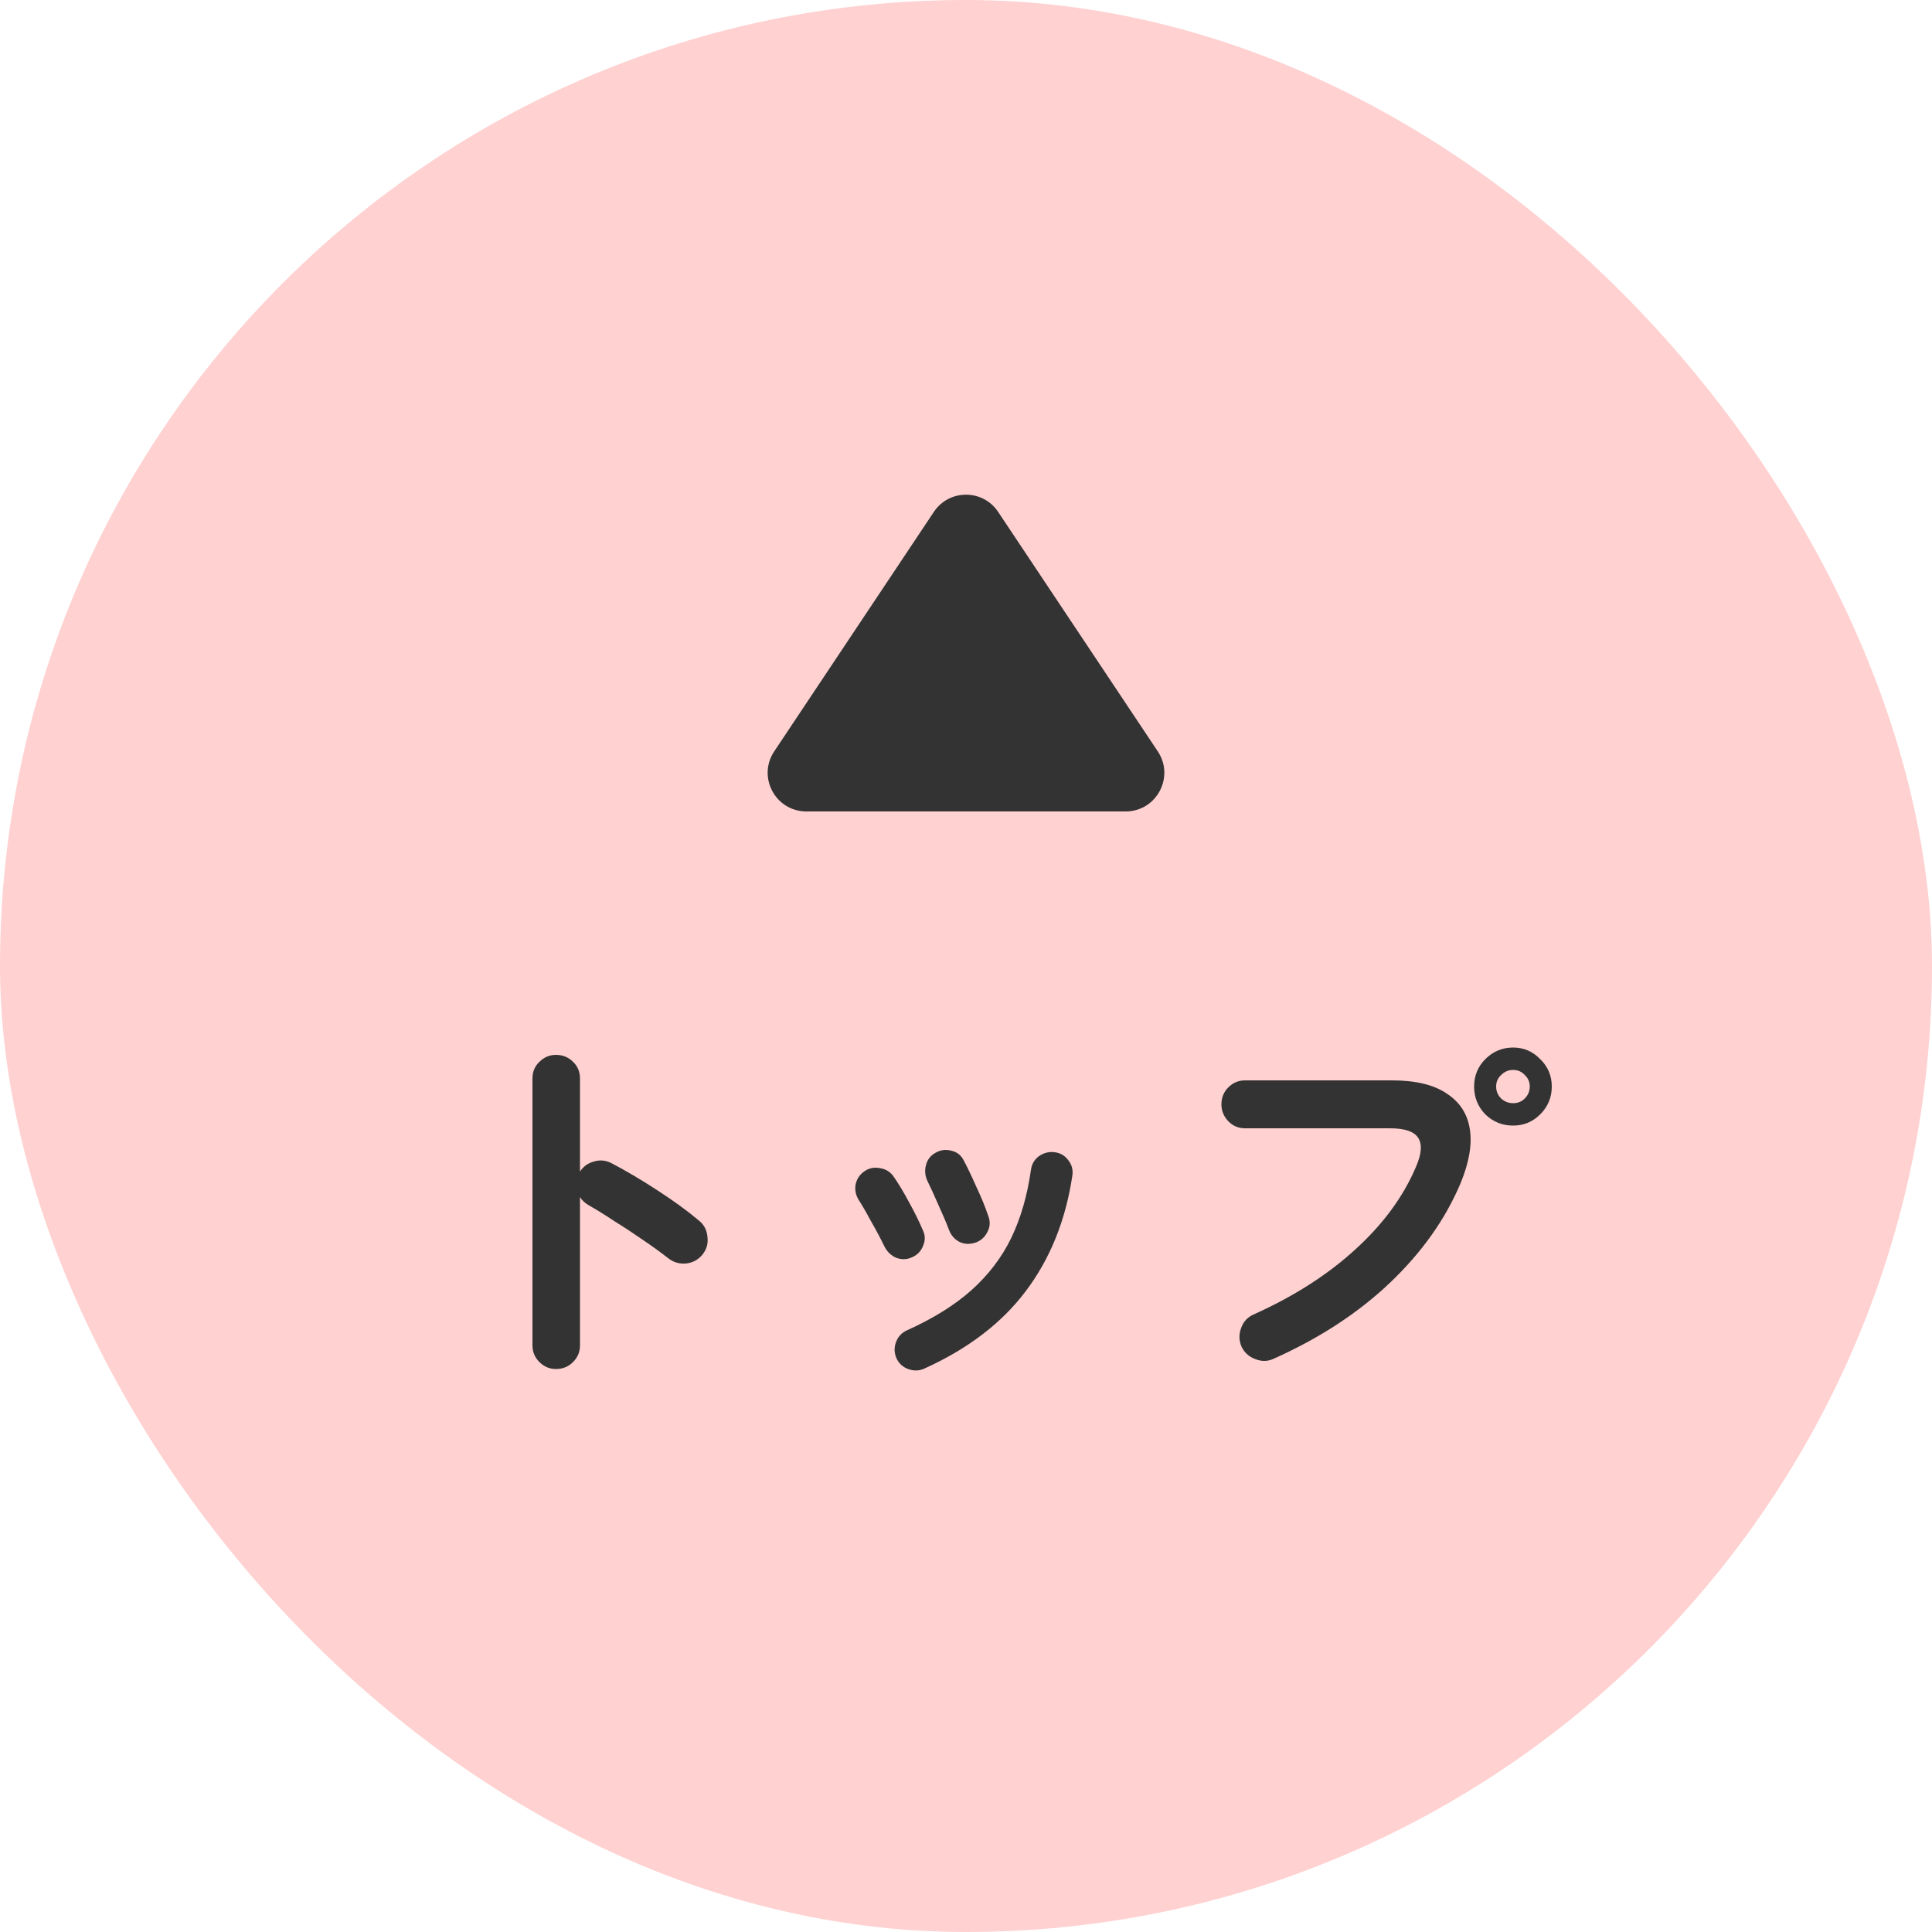
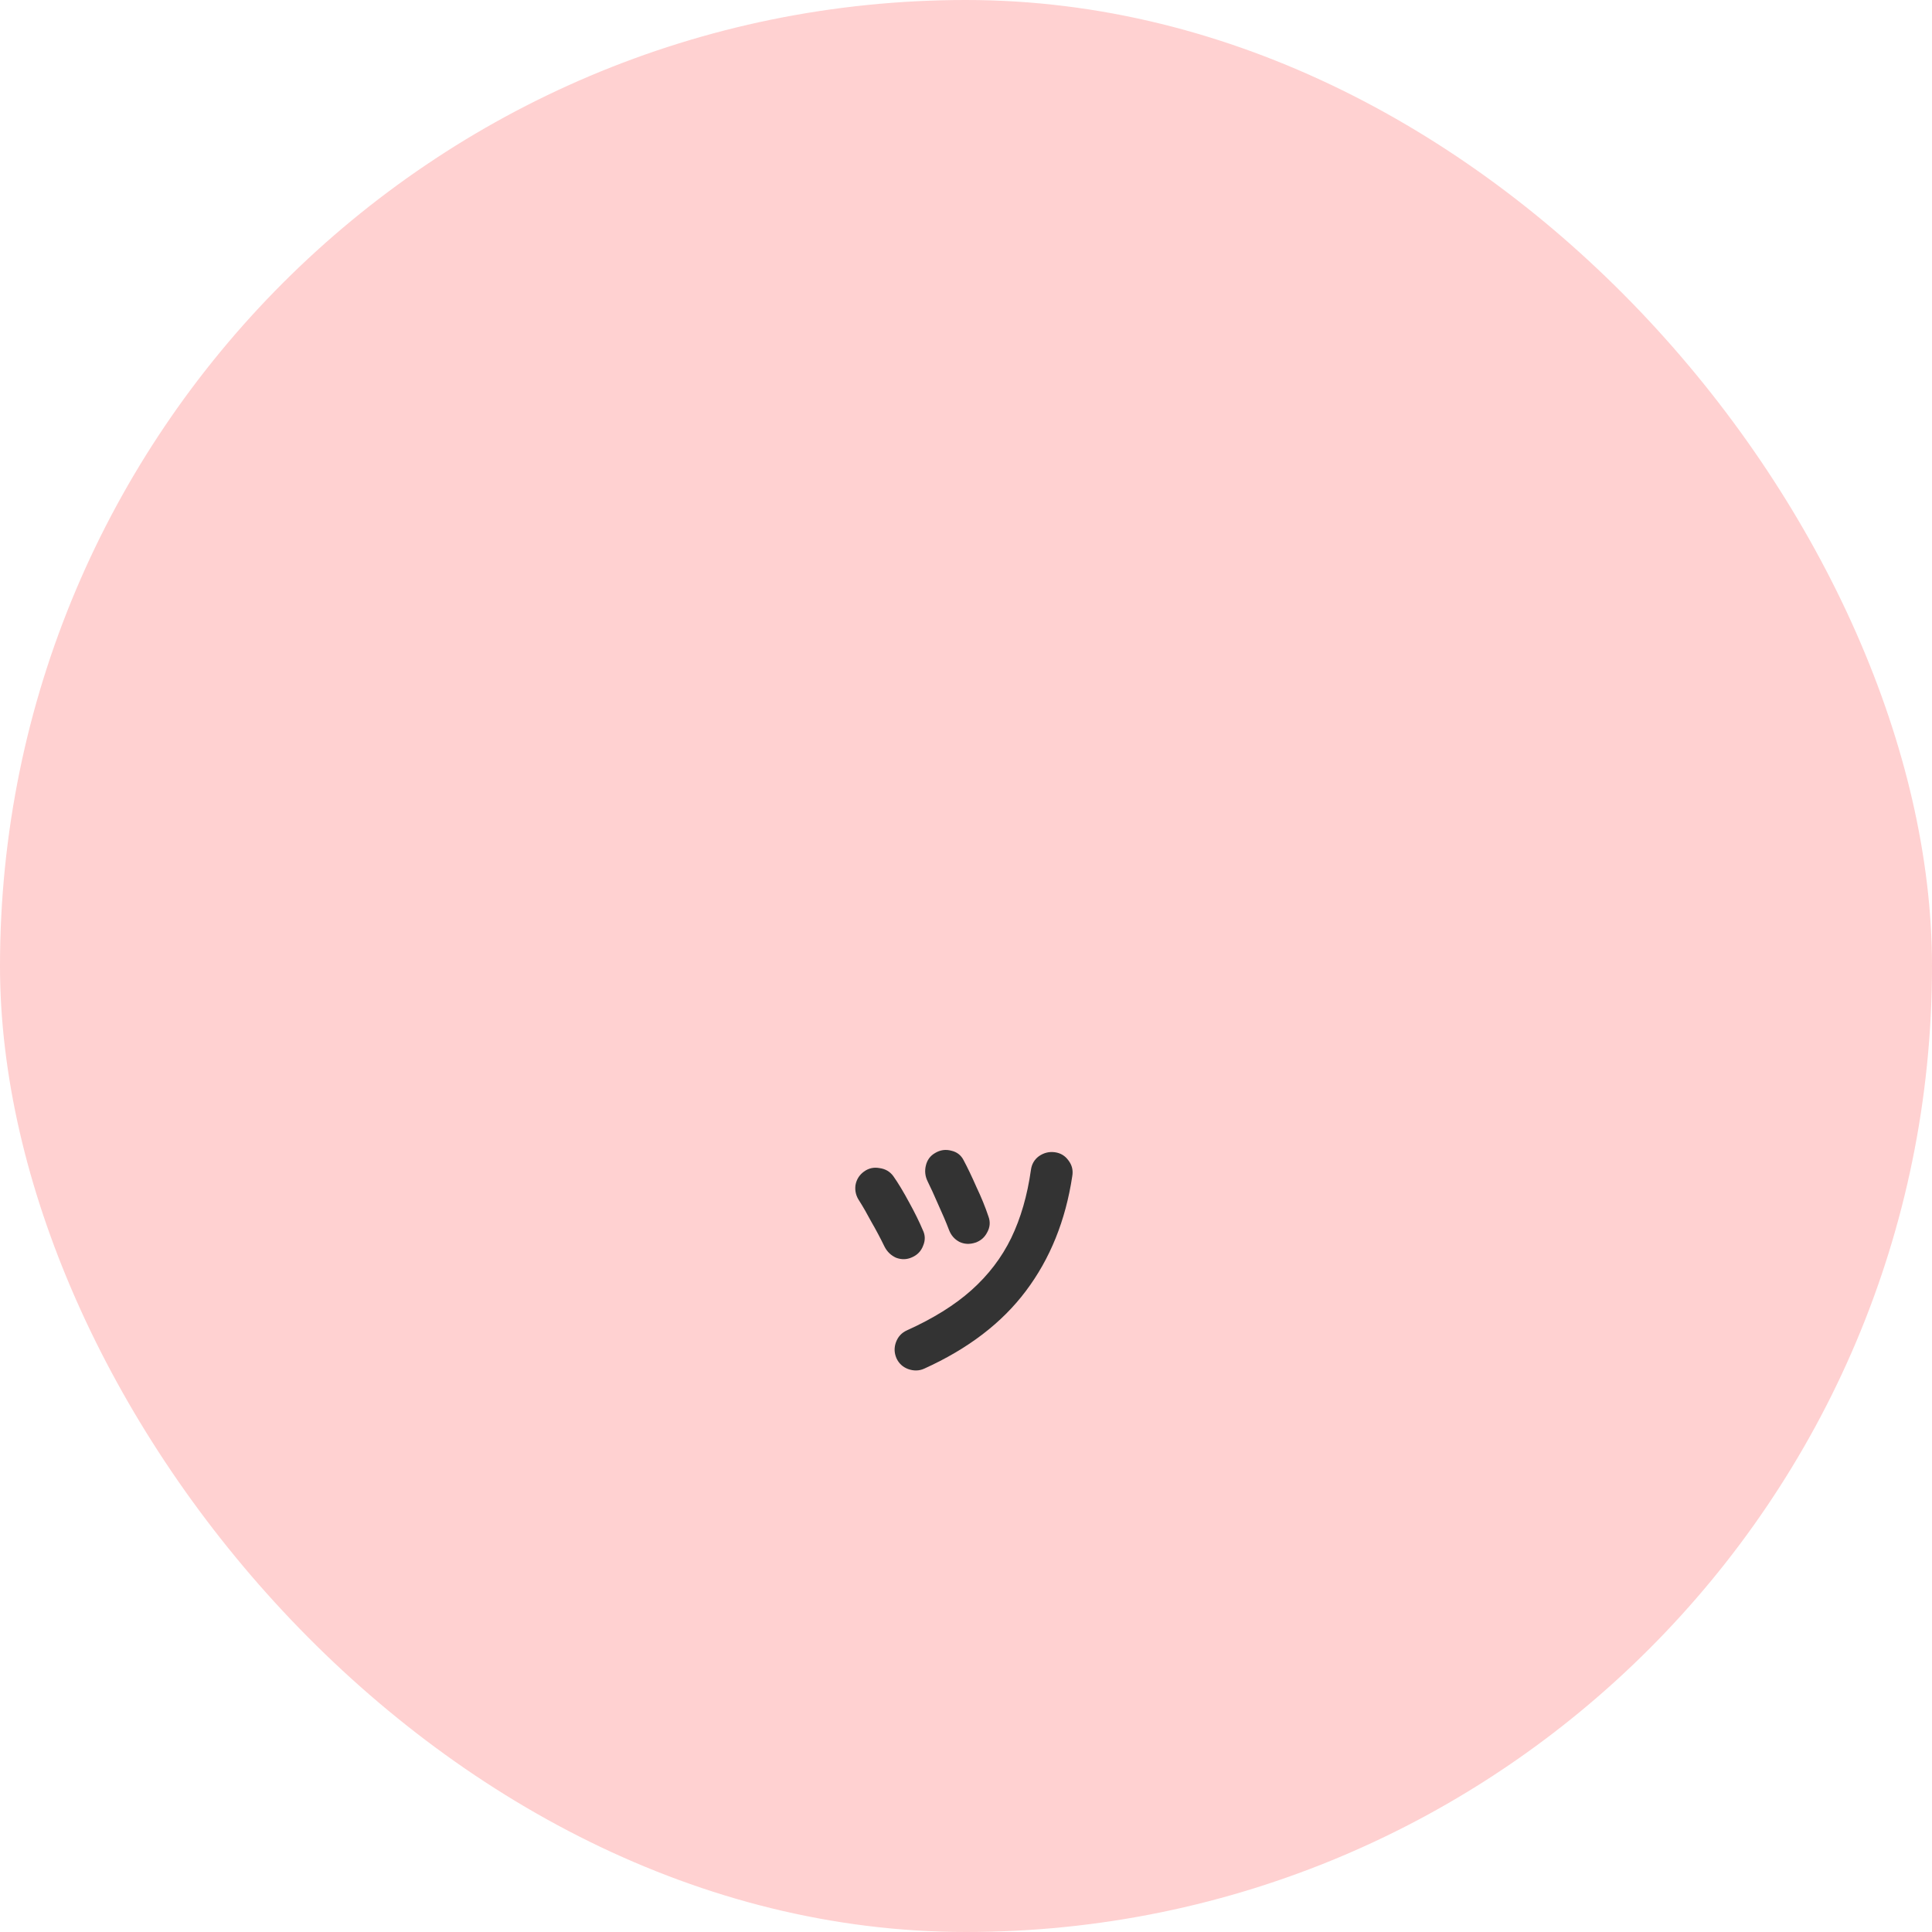
<svg xmlns="http://www.w3.org/2000/svg" width="50" height="50" viewBox="0 0 50 50" fill="none">
  <rect width="50" height="50" rx="25" fill="#FFD1D1" />
-   <path d="M24.168 13.248C24.564 12.654 25.436 12.654 25.832 13.248L29.963 19.445C30.407 20.11 29.93 21 29.131 21H20.869C20.07 21 19.593 20.11 20.037 19.445L24.168 13.248Z" fill="#333333" />
-   <path d="M32.95 35.17C32.797 35.237 32.64 35.237 32.48 35.17C32.32 35.11 32.203 35.003 32.13 34.85C32.063 34.69 32.06 34.53 32.12 34.37C32.18 34.203 32.287 34.087 32.44 34.02C33.48 33.553 34.357 32.993 35.07 32.34C35.79 31.687 36.313 30.977 36.64 30.21C36.787 29.877 36.81 29.627 36.71 29.46C36.61 29.287 36.363 29.2 35.97 29.2H32.22C32.053 29.2 31.91 29.14 31.79 29.02C31.67 28.893 31.61 28.747 31.61 28.58C31.61 28.407 31.67 28.26 31.79 28.14C31.91 28.02 32.053 27.96 32.22 27.96H36.02C36.633 27.96 37.107 28.073 37.44 28.3C37.78 28.52 37.98 28.83 38.04 29.23C38.1 29.623 38.02 30.087 37.8 30.62C37.407 31.553 36.797 32.413 35.97 33.2C35.15 33.98 34.143 34.637 32.95 35.17ZM39.16 29.13C38.88 29.13 38.64 29.033 38.44 28.84C38.247 28.64 38.15 28.4 38.15 28.12C38.15 27.84 38.247 27.603 38.44 27.41C38.64 27.21 38.88 27.11 39.16 27.11C39.433 27.11 39.667 27.21 39.86 27.41C40.06 27.603 40.16 27.84 40.16 28.12C40.16 28.4 40.06 28.64 39.86 28.84C39.667 29.033 39.433 29.13 39.16 29.13ZM39.16 28.55C39.28 28.55 39.38 28.51 39.46 28.43C39.547 28.343 39.59 28.24 39.59 28.12C39.59 28 39.547 27.9 39.46 27.82C39.38 27.733 39.28 27.69 39.16 27.69C39.04 27.69 38.937 27.733 38.85 27.82C38.763 27.9 38.72 28 38.72 28.12C38.72 28.24 38.763 28.343 38.85 28.43C38.937 28.51 39.04 28.55 39.16 28.55Z" fill="#333333" />
  <path d="M23.92 35.42C23.787 35.48 23.647 35.483 23.5 35.43C23.36 35.377 23.26 35.283 23.2 35.15C23.14 35.01 23.137 34.87 23.19 34.73C23.243 34.59 23.337 34.49 23.47 34.43C24.15 34.123 24.707 33.777 25.14 33.39C25.58 32.997 25.923 32.547 26.17 32.04C26.417 31.527 26.587 30.94 26.68 30.28C26.7 30.127 26.77 30.007 26.89 29.92C27.017 29.833 27.153 29.8 27.3 29.82C27.447 29.84 27.563 29.91 27.65 30.03C27.743 30.15 27.777 30.287 27.75 30.44C27.577 31.587 27.177 32.577 26.55 33.41C25.93 34.237 25.053 34.907 23.92 35.42ZM25.24 32.16C25.093 32.207 24.957 32.2 24.83 32.14C24.703 32.073 24.613 31.97 24.56 31.83C24.487 31.637 24.393 31.417 24.28 31.17C24.173 30.923 24.083 30.727 24.01 30.58C23.943 30.447 23.927 30.31 23.96 30.17C23.993 30.023 24.073 29.913 24.2 29.84C24.333 29.76 24.473 29.74 24.62 29.78C24.767 29.813 24.873 29.897 24.94 30.03C25.04 30.217 25.15 30.447 25.27 30.72C25.397 30.987 25.5 31.24 25.58 31.48C25.633 31.62 25.623 31.757 25.55 31.89C25.483 32.023 25.38 32.113 25.24 32.16ZM23.6 32.54C23.467 32.6 23.33 32.603 23.19 32.55C23.057 32.49 22.957 32.393 22.89 32.26C22.783 32.04 22.67 31.827 22.55 31.62C22.437 31.407 22.333 31.227 22.24 31.08C22.153 30.953 22.12 30.817 22.14 30.67C22.167 30.523 22.24 30.407 22.36 30.32C22.48 30.233 22.613 30.203 22.76 30.23C22.913 30.25 23.033 30.32 23.12 30.44C23.247 30.62 23.383 30.847 23.53 31.12C23.677 31.387 23.793 31.623 23.88 31.83C23.947 31.963 23.95 32.1 23.89 32.24C23.837 32.38 23.74 32.48 23.6 32.54Z" fill="#333333" />
-   <path d="M14.39 35.43C14.223 35.43 14.08 35.37 13.96 35.25C13.84 35.13 13.78 34.987 13.78 34.82V27.91C13.78 27.737 13.84 27.593 13.96 27.48C14.08 27.36 14.223 27.3 14.39 27.3C14.563 27.3 14.71 27.36 14.83 27.48C14.95 27.593 15.01 27.737 15.01 27.91V30.32C15.097 30.187 15.217 30.1 15.37 30.06C15.523 30.013 15.673 30.027 15.82 30.1C16.213 30.307 16.613 30.543 17.02 30.81C17.433 31.077 17.79 31.337 18.09 31.59C18.223 31.697 18.297 31.84 18.31 32.02C18.33 32.193 18.283 32.347 18.17 32.48C18.063 32.607 17.923 32.68 17.75 32.7C17.577 32.713 17.423 32.667 17.29 32.56C17.103 32.413 16.887 32.257 16.64 32.09C16.4 31.923 16.157 31.763 15.91 31.61C15.67 31.45 15.45 31.313 15.25 31.2C15.143 31.14 15.063 31.067 15.01 30.98V34.82C15.01 34.987 14.95 35.13 14.83 35.25C14.71 35.37 14.563 35.43 14.39 35.43Z" fill="#333333" />
</svg>